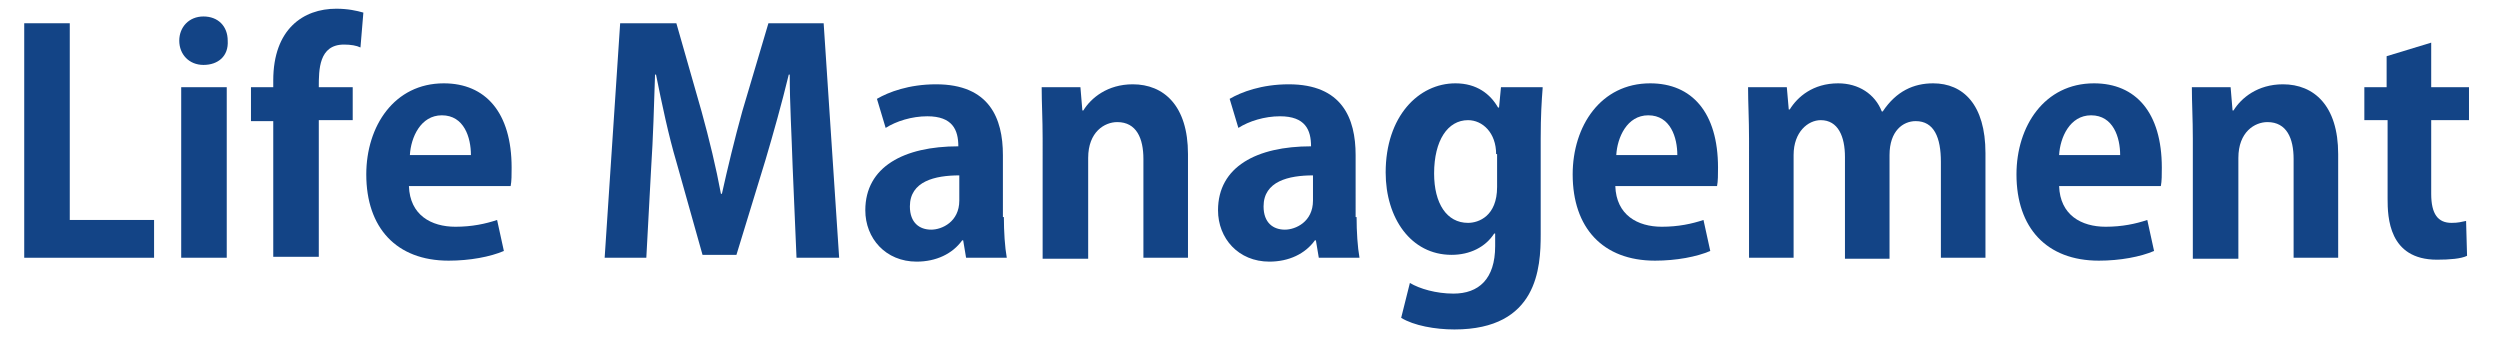
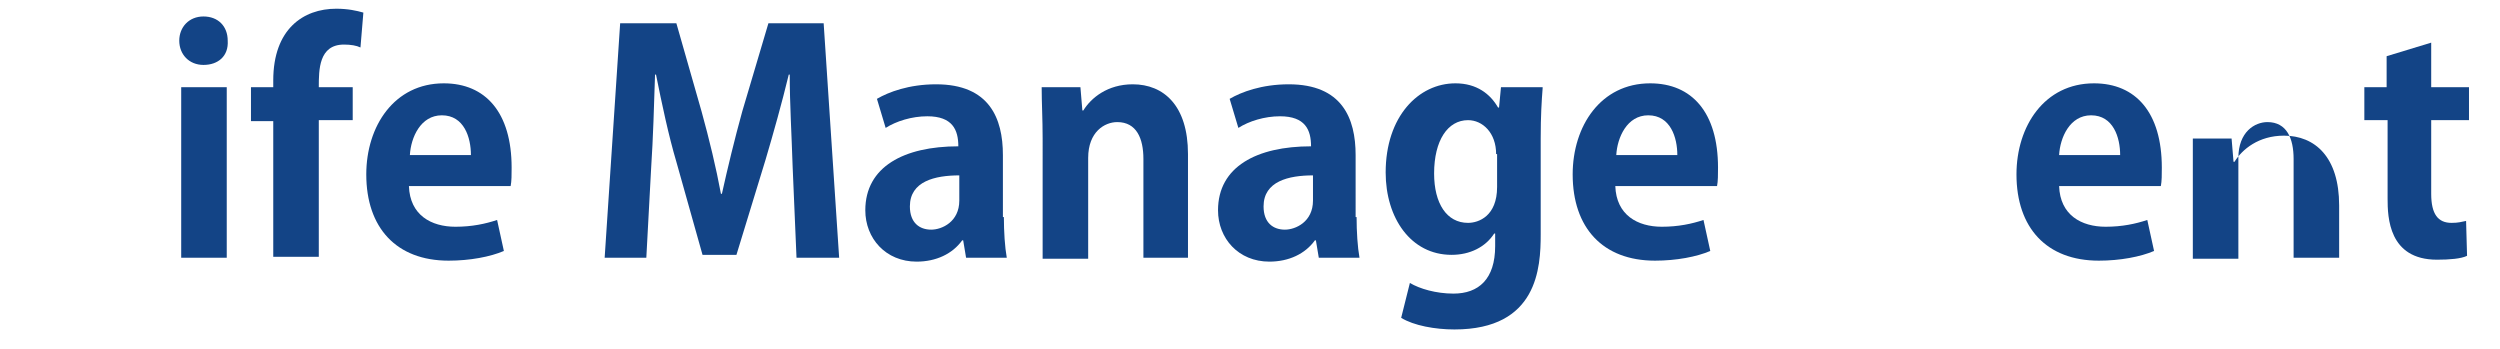
<svg xmlns="http://www.w3.org/2000/svg" version="1.1" id="レイヤー_1" x="0px" y="0px" viewBox="0 0 258 36" style="enable-background:new 0 0 258 36;" xml:space="preserve">
  <style type="text/css">
	.st0{fill:#134486;}
</style>
  <g>
    <g>
-       <path class="st0" d="M15.9,26.6H2.5V2.4h4.7v20.3h8.7V26.6z" />
      <path class="st0" d="M21,6.7c-1.5,0-2.5-1.1-2.5-2.5c0-1.4,1-2.5,2.5-2.5c1.5,0,2.5,1,2.5,2.5C23.6,5.8,22.5,6.7,21,6.7z     M23.4,26.6h-4.7V9h4.7V26.6z" />
      <path class="st0" d="M28.2,8.3c0-5.3,3.1-7.4,6.5-7.4c1.2,0,2.1,0.2,2.8,0.4l-0.3,3.6c-0.4-0.2-1-0.3-1.7-0.3    c-2.6,0-2.6,2.6-2.6,4.4h3.5v3.4h-3.5v14.1h-4.7V12.5h-2.3V9h2.3V8.3z" />
      <path class="st0" d="M52,25.9c-1.4,0.6-3.5,1-5.7,1c-5.4,0-8.5-3.4-8.5-8.9c0-5,2.9-9.4,8-9.4c4.3,0,7,3,7,8.7    c0,0.7,0,1.4-0.1,1.9H42.2c0.1,3,2.3,4.2,4.8,4.2c1.7,0,3.1-0.3,4.3-0.7L52,25.9z M48.6,16c0-1.8-0.7-4.1-3-4.1    c-2.2,0-3.2,2.3-3.3,4.1H48.6z" />
      <path class="st0" d="M86.6,26.6h-4.4l-0.4-9.4c-0.1-3.2-0.3-6.5-0.3-9.5h-0.1c-0.7,2.9-1.6,6.1-2.4,8.8l-3,9.8h-3.5l-2.7-9.6    c-0.8-2.7-1.5-6-2.1-9h-0.1c-0.1,3.1-0.2,6.6-0.4,9.6l-0.5,9.3h-4.3l1.6-24.2h5.8l2.6,9.1c0.8,2.9,1.5,5.8,2,8.5h0.1    c0.6-2.7,1.3-5.6,2.1-8.5l2.7-9.1h5.7L86.6,26.6z" />
      <path class="st0" d="M103.6,22.4c0,1.5,0.1,3.1,0.3,4.2h-4.2l-0.3-1.8h-0.1c-1,1.4-2.7,2.2-4.7,2.2c-3.2,0-5.3-2.4-5.3-5.3    c0-4.5,4-6.6,9.6-6.6c0-1.7-0.6-3.1-3.2-3.1c-1.6,0-3.2,0.5-4.3,1.2l-0.9-3c1.2-0.7,3.3-1.5,6.1-1.5c5.5,0,6.9,3.5,6.9,7.3V22.4z     M99,18.1c-2.5,0-5.1,0.6-5.1,3.2c0,1.7,1,2.4,2.2,2.4c1.1,0,2.9-0.8,2.9-3V18.1z" />
      <path class="st0" d="M122.7,26.6h-4.7V16.4c0-2.1-0.7-3.8-2.7-3.8c-1.3,0-3,1-3,3.7v10.4h-4.7V14.3c0-2-0.1-3.7-0.1-5.3h4l0.2,2.4    h0.1c0.8-1.3,2.5-2.7,5.1-2.7c3.2,0,5.7,2.2,5.7,7.2V26.6z" />
      <path class="st0" d="M140,22.4c0,1.5,0.1,3.1,0.3,4.2h-4.2l-0.3-1.8h-0.1c-1,1.4-2.7,2.2-4.7,2.2c-3.2,0-5.3-2.4-5.3-5.3    c0-4.5,4-6.6,9.6-6.6c0-1.7-0.6-3.1-3.2-3.1c-1.6,0-3.2,0.5-4.3,1.2l-0.9-3c1.2-0.7,3.3-1.5,6.1-1.5c5.5,0,6.9,3.5,6.9,7.3V22.4z     M135.5,18.1c-2.5,0-5.1,0.6-5.1,3.2c0,1.7,1,2.4,2.2,2.4c1.1,0,2.9-0.8,2.9-3V18.1z" />
      <path class="st0" d="M159.2,9.1c-0.1,1.3-0.2,2.8-0.2,5.2v9.9c0,3.4-0.3,9.8-8.9,9.8c-2,0-4.2-0.4-5.5-1.2l0.9-3.6    c1,0.6,2.7,1.1,4.5,1.1c2.6,0,4.3-1.5,4.3-4.9v-1.3h-0.1c-0.9,1.4-2.5,2.2-4.4,2.2c-4.2,0-6.8-3.8-6.8-8.5c0-5.8,3.4-9.2,7.2-9.2    c2.2,0,3.6,1.1,4.4,2.5h0.1l0.2-2.1H159.2z M154.4,15.9c0-2.2-1.4-3.5-2.9-3.5c-2.1,0-3.5,2.1-3.5,5.5c0,3.1,1.3,5.1,3.5,5.1    c1.1,0,3-0.7,3-3.7V15.9z" />
      <path class="st0" d="M176.5,25.9c-1.4,0.6-3.5,1-5.7,1c-5.4,0-8.5-3.4-8.5-8.9c0-5,2.9-9.4,8-9.4c4.3,0,7,3,7,8.7    c0,0.7,0,1.4-0.1,1.9h-10.5c0.1,3,2.3,4.2,4.8,4.2c1.7,0,3.1-0.3,4.3-0.7L176.5,25.9z M173.1,16c0-1.8-0.7-4.1-3-4.1    c-2.2,0-3.2,2.3-3.3,4.1H173.1z" />
-       <path class="st0" d="M204.9,26.6h-4.6v-9.9c0-2.5-0.7-4.2-2.6-4.2c-1.3,0-2.7,1-2.7,3.5v10.7h-4.6V16.2c0-2.1-0.7-3.8-2.5-3.8    c-1.3,0-2.8,1.2-2.8,3.6v10.6h-4.6V14.3c0-2-0.1-3.7-0.1-5.3h4l0.2,2.3h0.1c0.8-1.3,2.4-2.7,5-2.7c2.1,0,3.8,1.1,4.5,2.9h0.1    c1.4-2.1,3.2-2.9,5.2-2.9c3.1,0,5.4,2.2,5.4,7.2V26.6z" />
      <path class="st0" d="M222.3,25.9c-1.4,0.6-3.5,1-5.7,1c-5.4,0-8.5-3.4-8.5-8.9c0-5,2.9-9.4,8-9.4c4.3,0,7,3,7,8.7    c0,0.7,0,1.4-0.1,1.9h-10.5c0.1,3,2.3,4.2,4.8,4.2c1.7,0,3.1-0.3,4.3-0.7L222.3,25.9z M218.8,16c0-1.8-0.7-4.1-3-4.1    c-2.2,0-3.2,2.3-3.3,4.1H218.8z" />
-       <path class="st0" d="M241.4,26.6h-4.7V16.4c0-2.1-0.7-3.8-2.7-3.8c-1.3,0-3,1-3,3.7v10.4h-4.7V14.3c0-2-0.1-3.7-0.1-5.3h4l0.2,2.4    h0.1c0.8-1.3,2.5-2.7,5.1-2.7c3.2,0,5.7,2.2,5.7,7.2V26.6z" />
+       <path class="st0" d="M241.4,26.6h-4.7V16.4c0-2.1-0.7-3.8-2.7-3.8c-1.3,0-3,1-3,3.7v10.4h-4.7V14.3h4l0.2,2.4    h0.1c0.8-1.3,2.5-2.7,5.1-2.7c3.2,0,5.7,2.2,5.7,7.2V26.6z" />
      <path class="st0" d="M246.3,5.8l4.6-1.4V9h3.9v3.4h-3.9v7.6c0,2.1,0.7,3,2.1,3c0.7,0,1-0.1,1.5-0.2l0.1,3.6    c-0.6,0.3-1.8,0.4-3.1,0.4c-5,0-5.1-4.4-5.1-6.3v-8.1H244V9h2.3V5.8z" />
    </g>
  </g>
</svg>